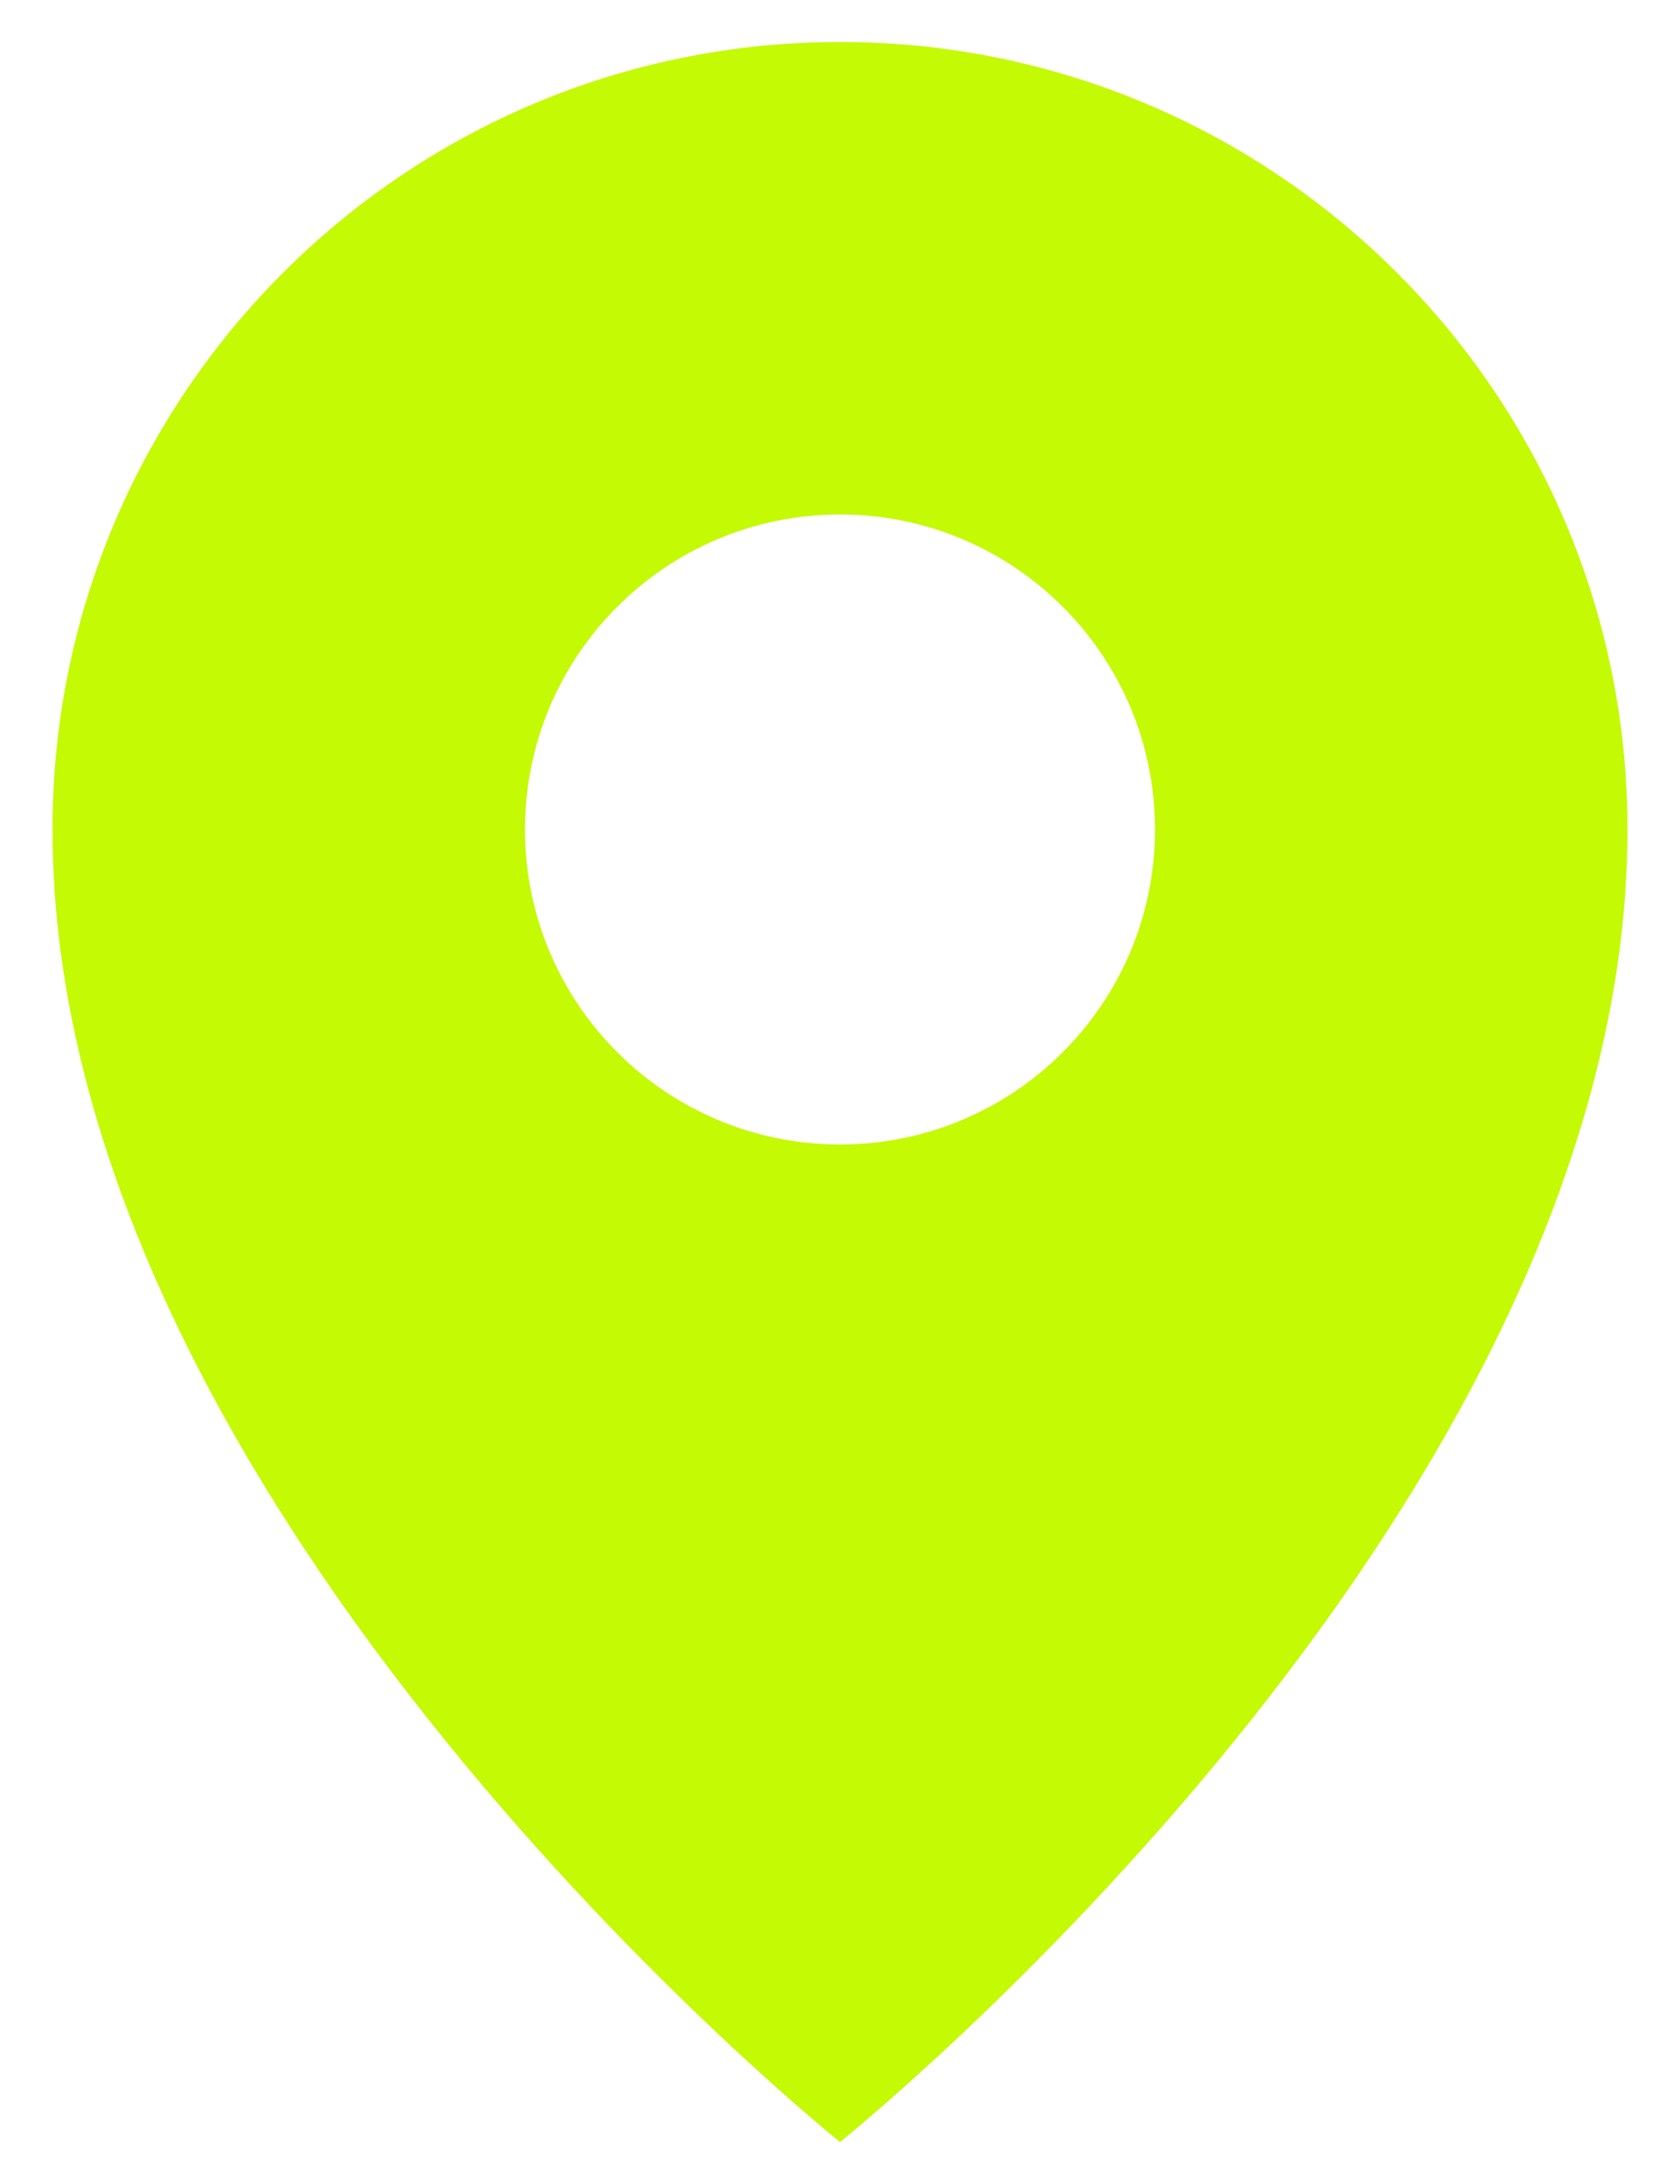
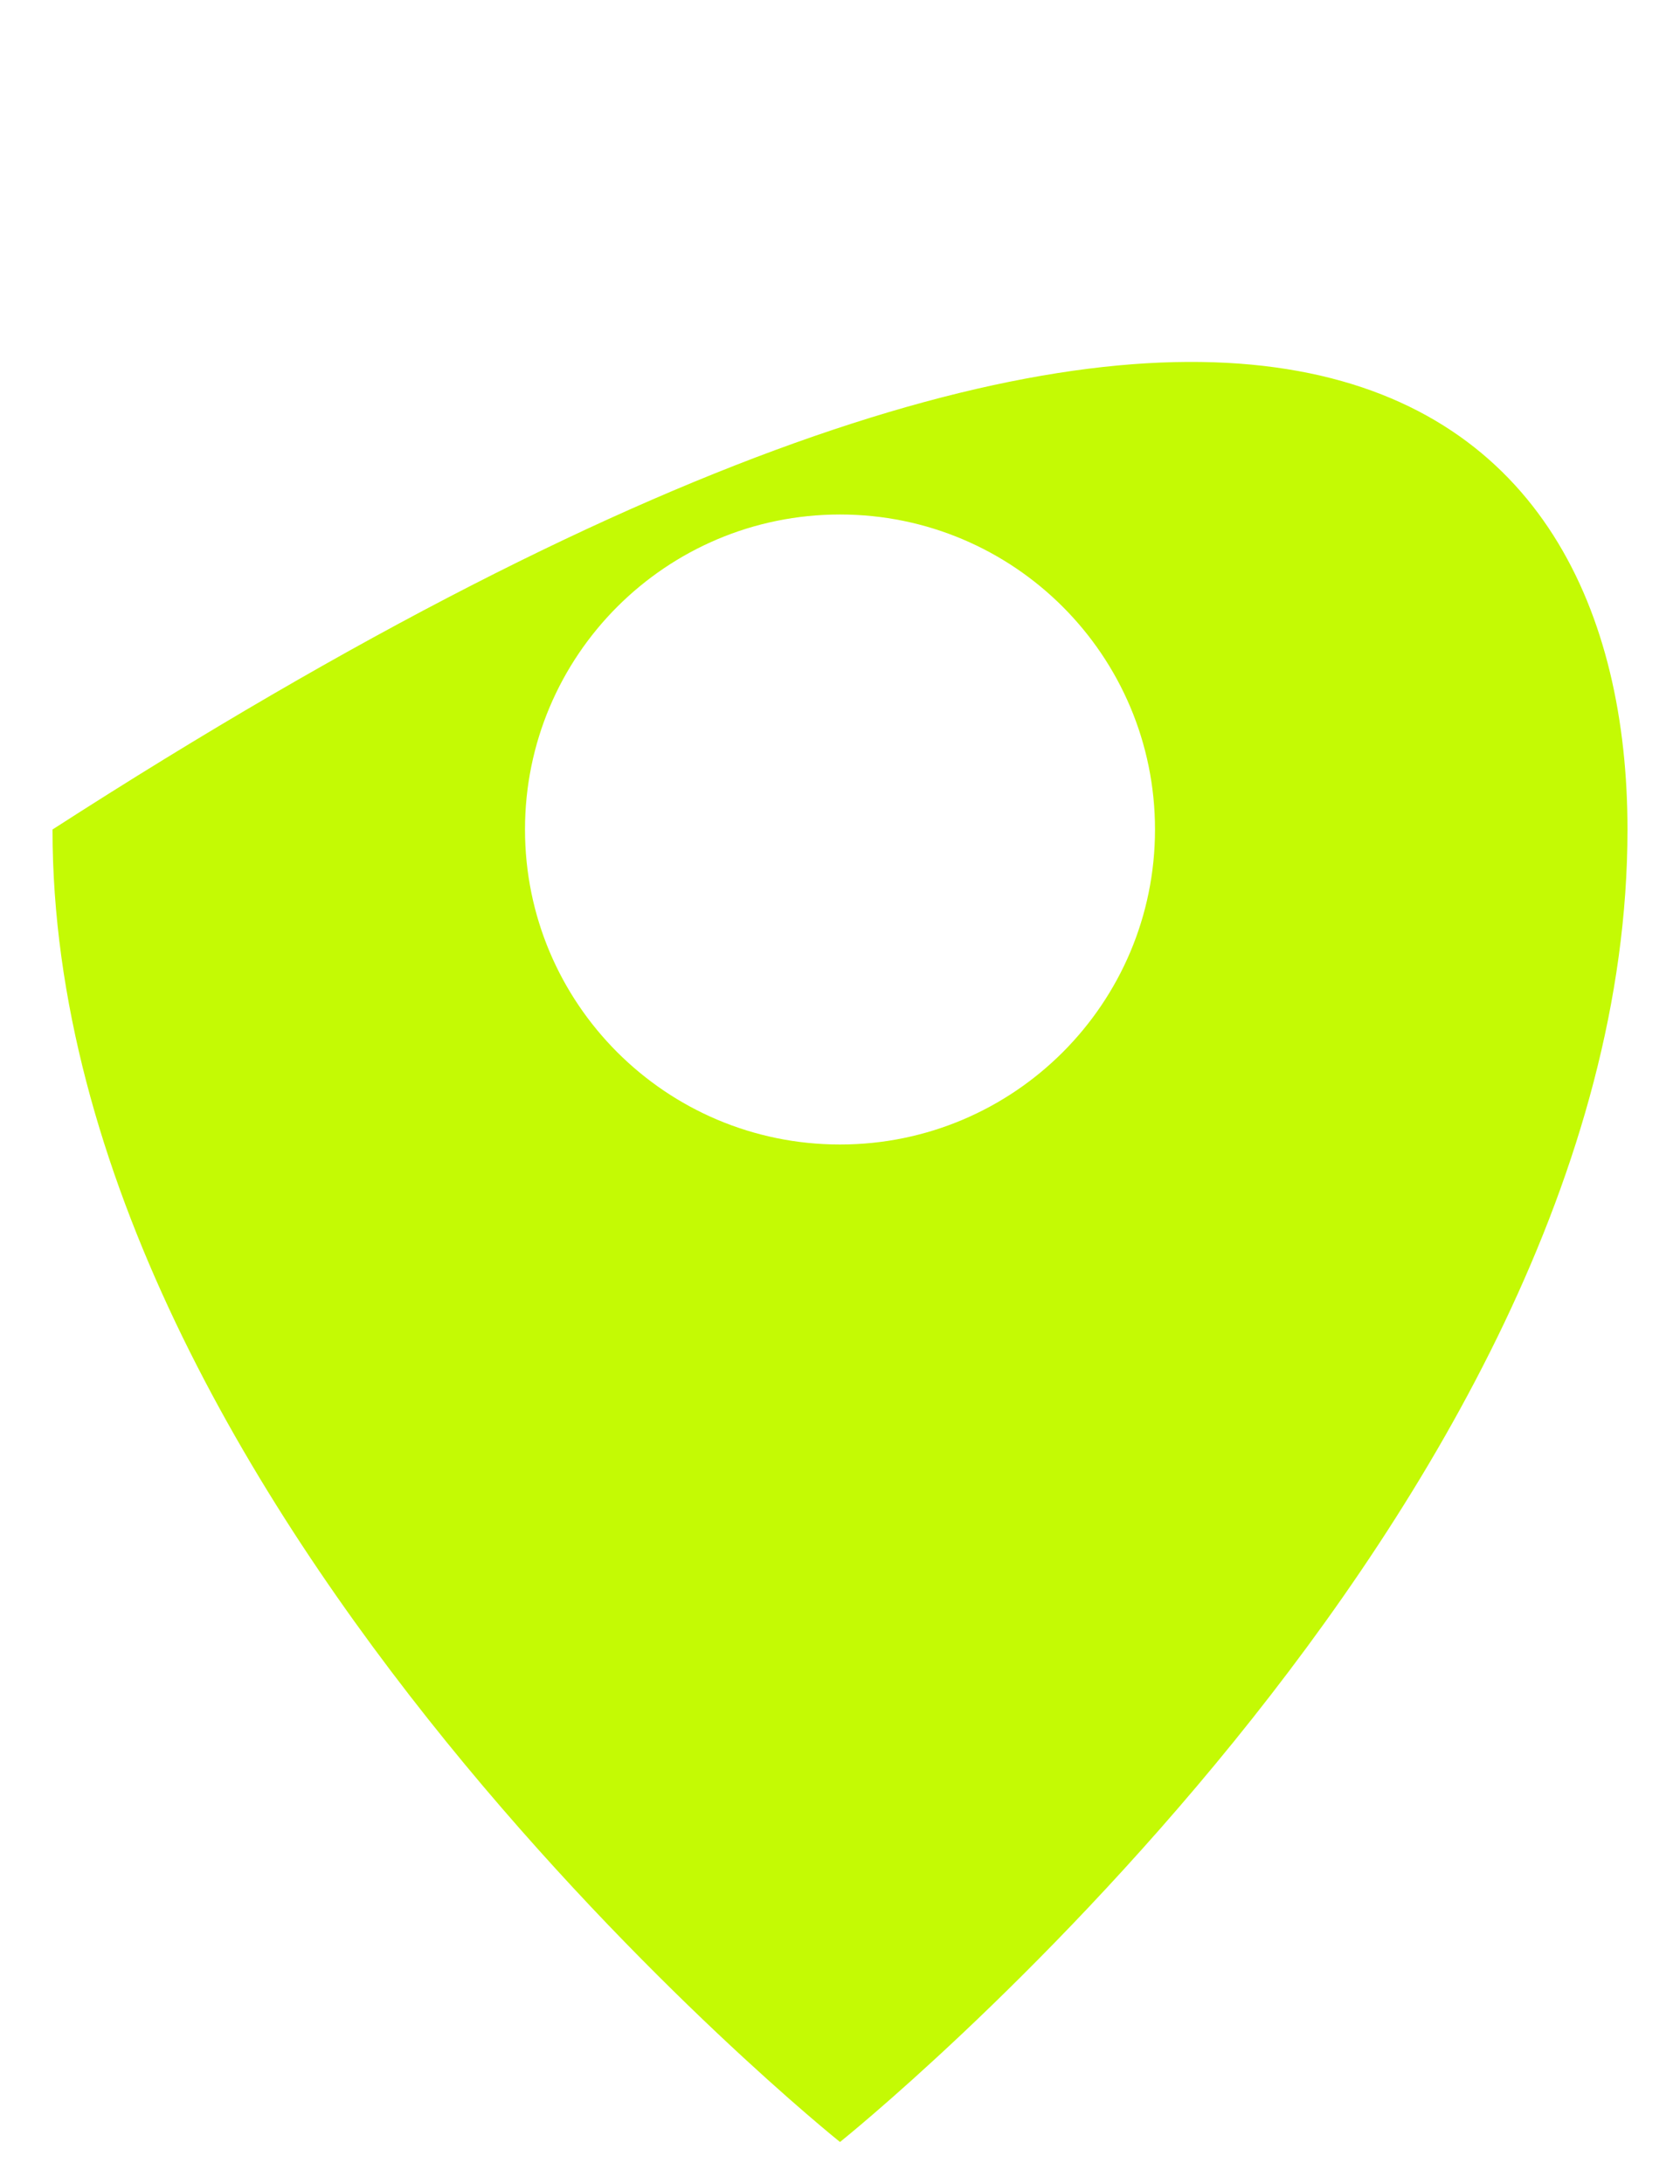
<svg xmlns="http://www.w3.org/2000/svg" width="20" height="26" viewBox="0 0 20 26" fill="none">
-   <path fill-rule="evenodd" clip-rule="evenodd" d="M19.375 9.875C19.375 18 10 25.5 10 25.5C10 25.5 0.625 18 0.625 9.875C0.625 4.697 4.822 0.5 10 0.5C15.178 0.5 19.375 4.697 19.375 9.875ZM13.75 9.875C13.75 11.946 12.071 13.625 10 13.625C7.929 13.625 6.25 11.946 6.25 9.875C6.25 7.804 7.929 6.125 10 6.125C12.071 6.125 13.75 7.804 13.75 9.875Z" fill="#C4FA04" />
+   <path fill-rule="evenodd" clip-rule="evenodd" d="M19.375 9.875C19.375 18 10 25.5 10 25.5C10 25.5 0.625 18 0.625 9.875C15.178 0.5 19.375 4.697 19.375 9.875ZM13.75 9.875C13.75 11.946 12.071 13.625 10 13.625C7.929 13.625 6.25 11.946 6.25 9.875C6.25 7.804 7.929 6.125 10 6.125C12.071 6.125 13.75 7.804 13.75 9.875Z" fill="#C4FA04" />
</svg>